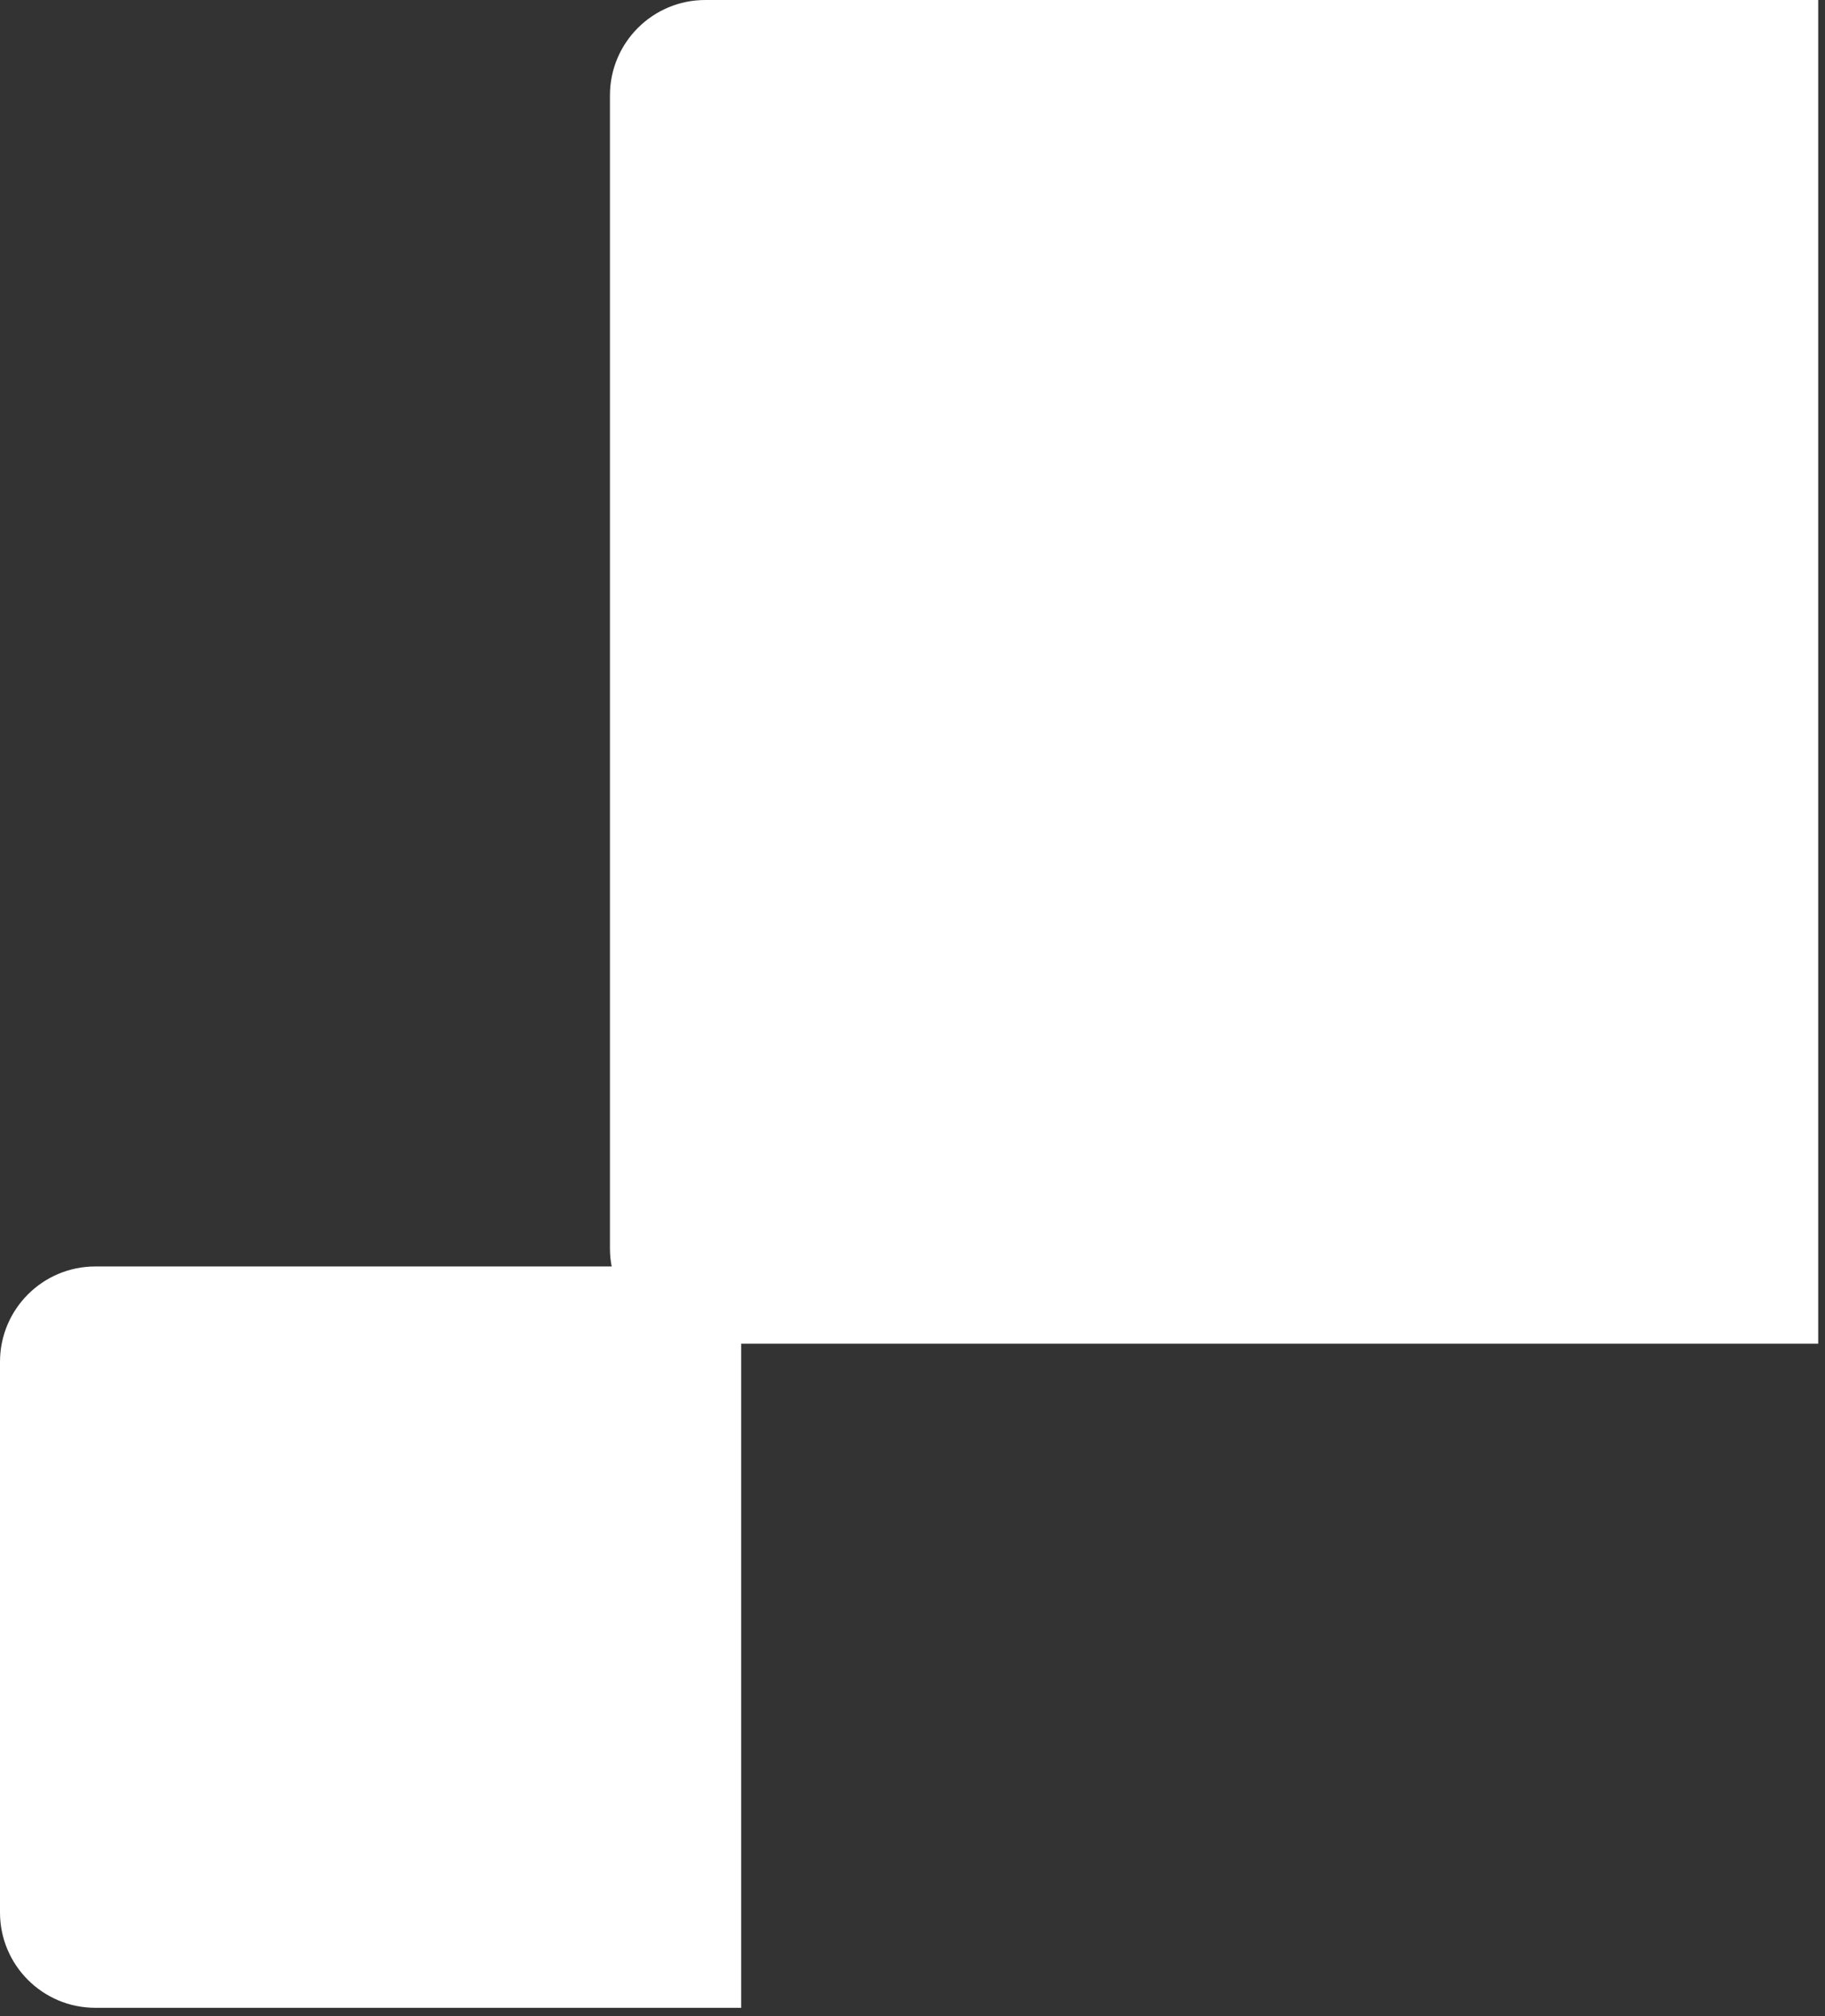
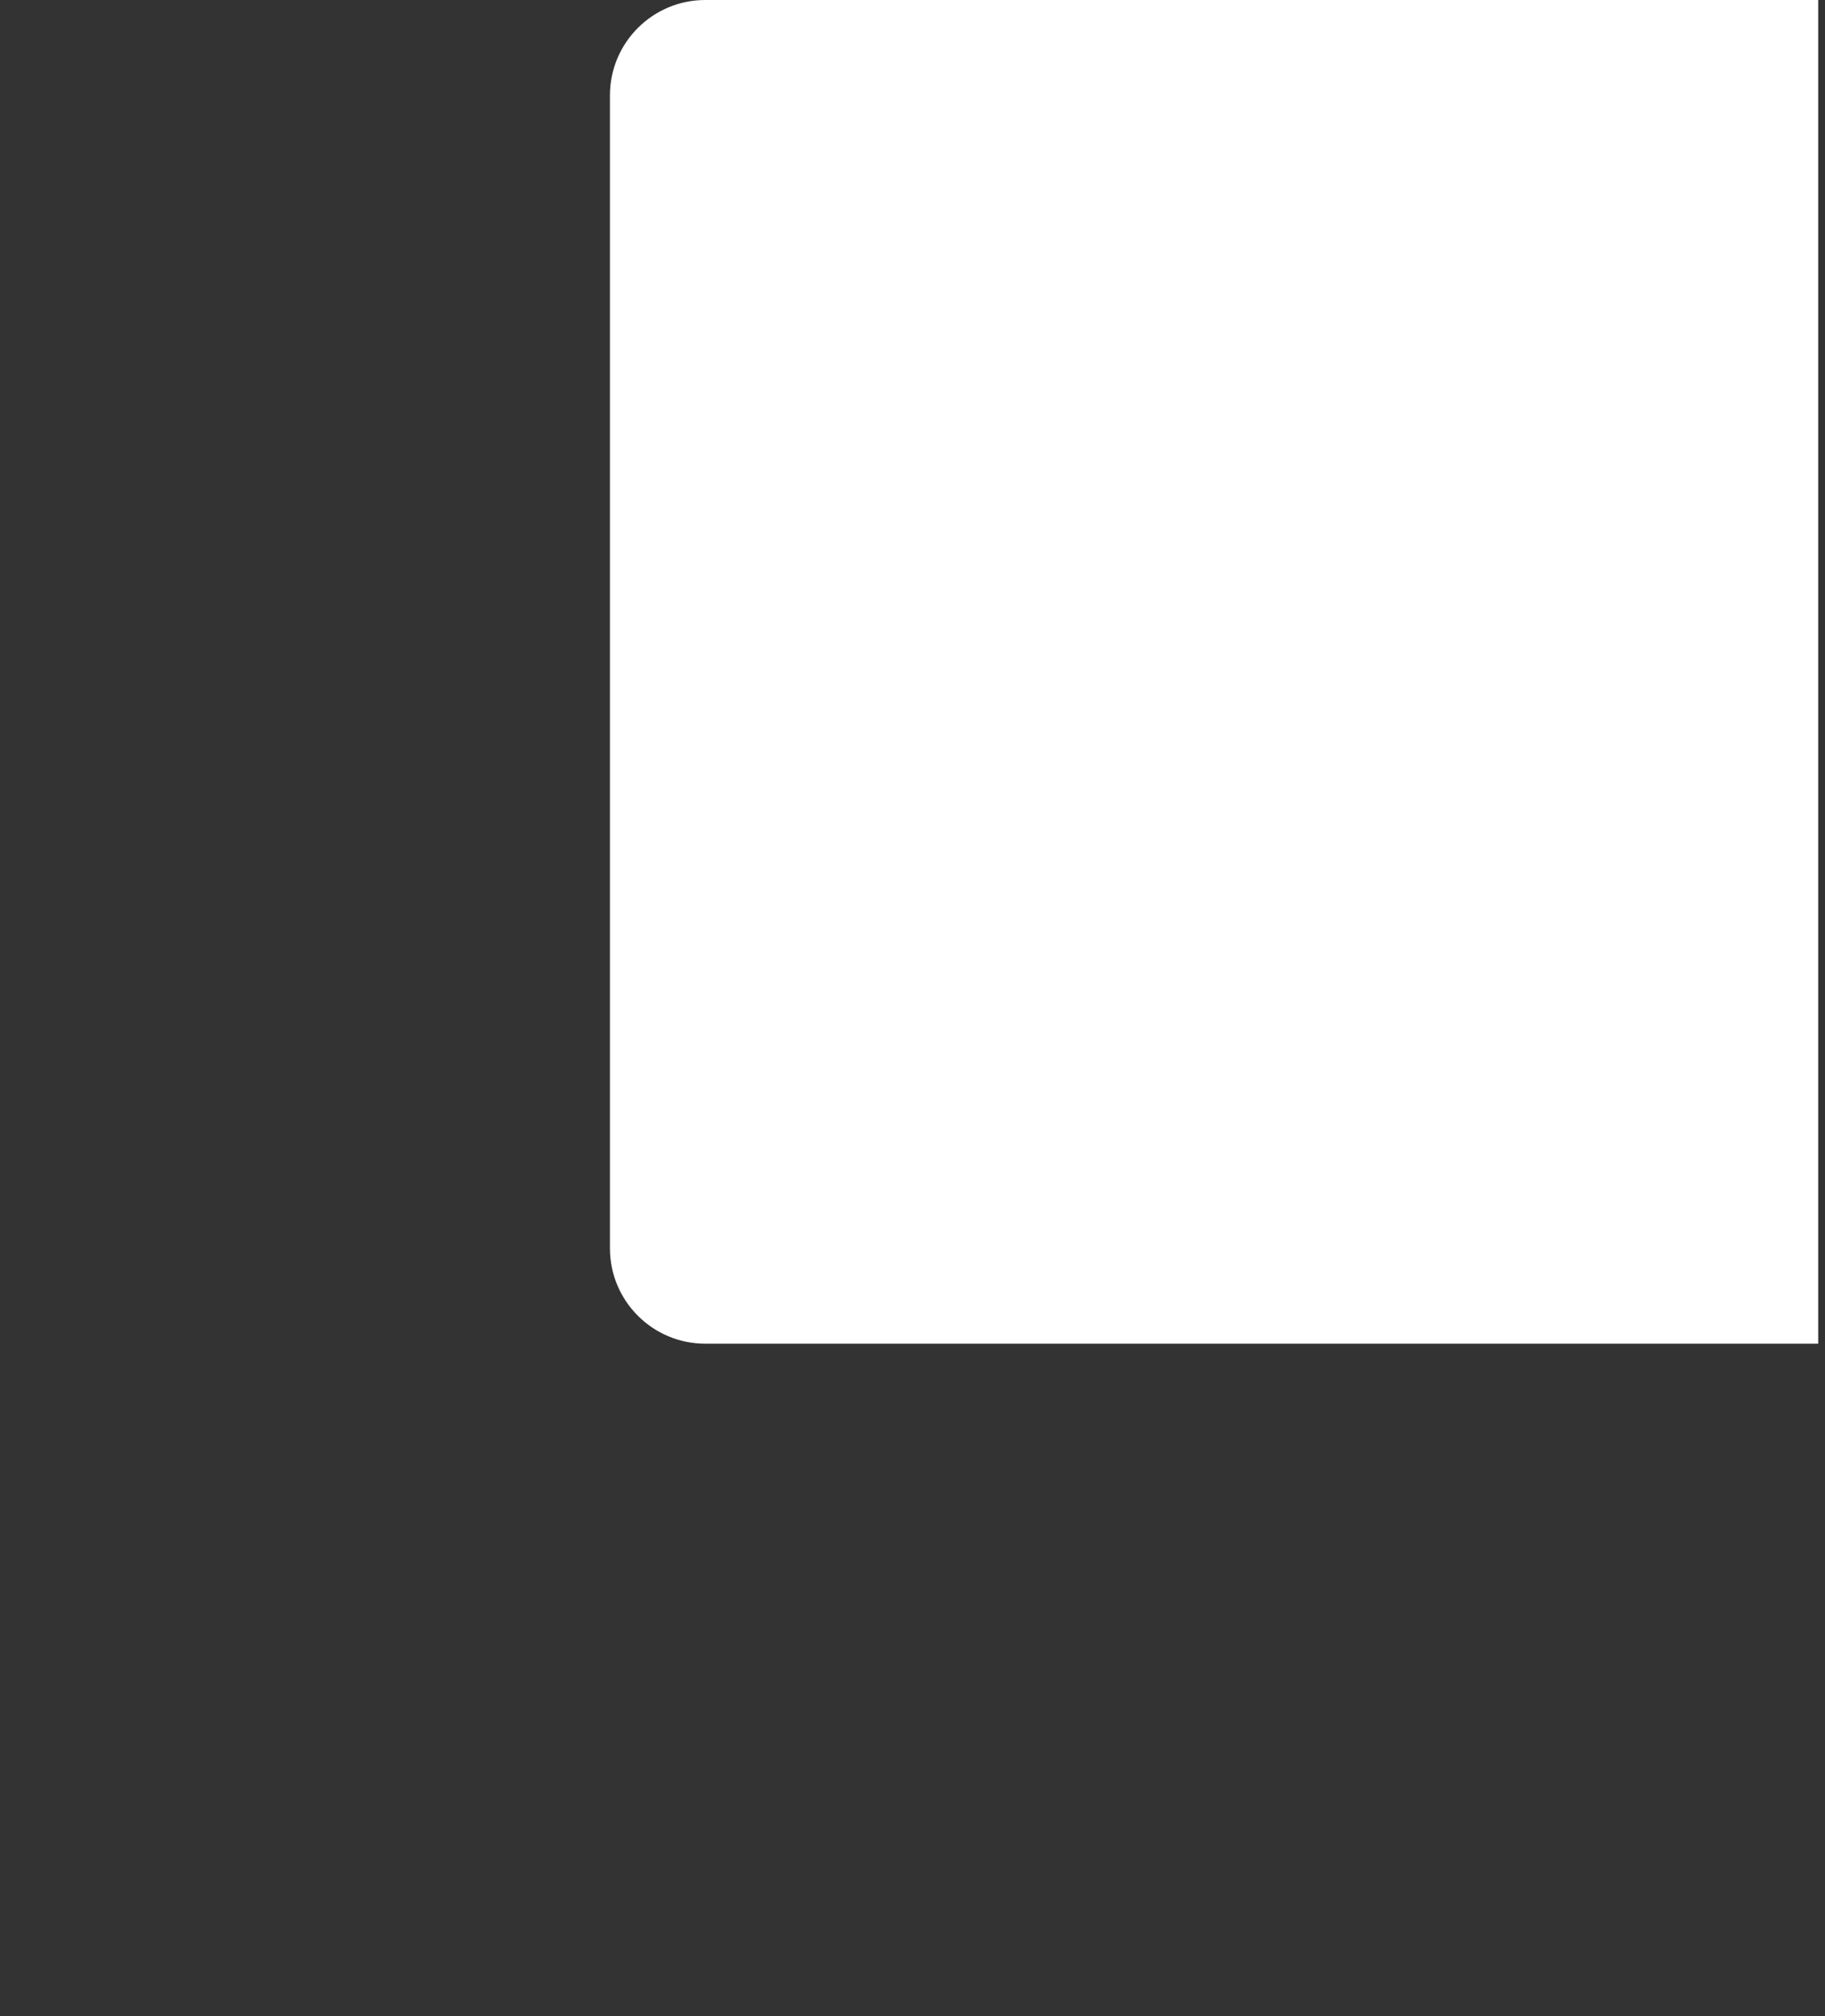
<svg xmlns="http://www.w3.org/2000/svg" width="134" height="148" viewBox="0 0 134 148" fill="none">
  <rect x="0" y="0" width="134" height="148" fill="#333333" stroke="none" />
  <path d="M44.785 7C44.785 3.134 47.919 0 51.785 0H133.502V98.637H51.785C47.919 98.637 44.785 95.503 44.785 91.637V7Z" fill="white" />
-   <path d="M0 99.968C0 96.102 3.134 92.968 7 92.968H54.42V147.389H7C3.134 147.389 0 144.255 0 140.389V99.968Z" fill="white" />
</svg>